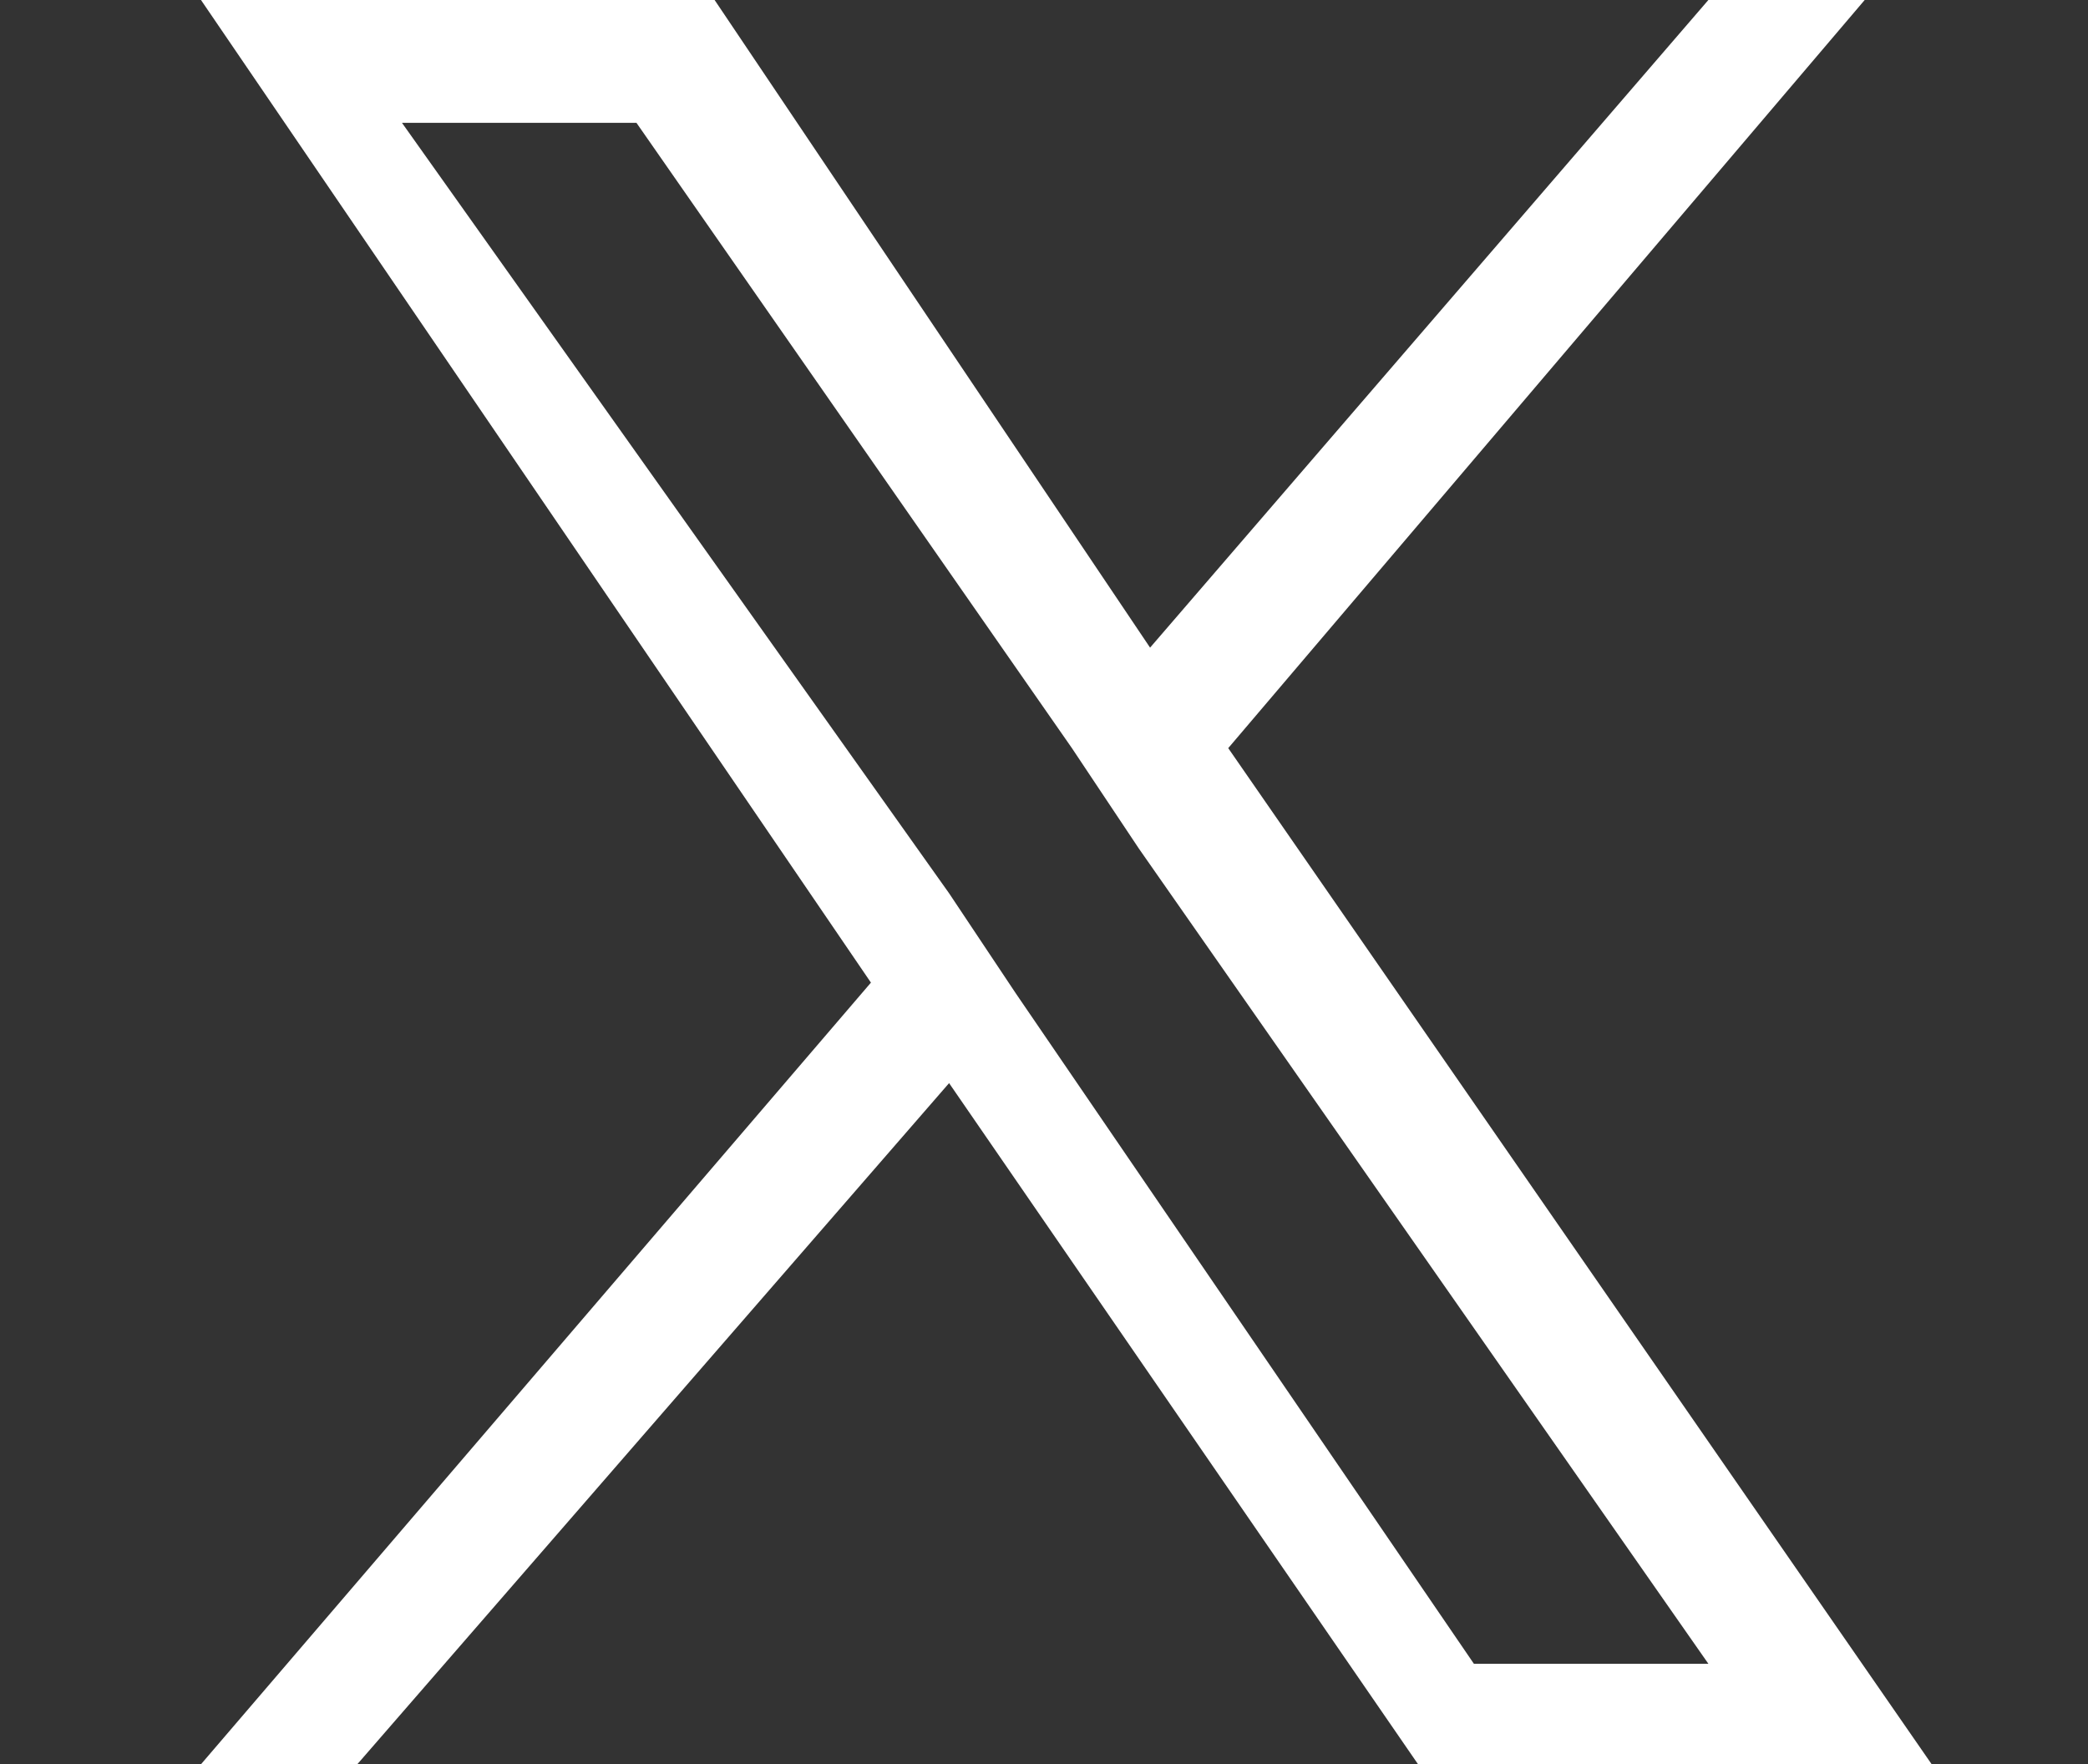
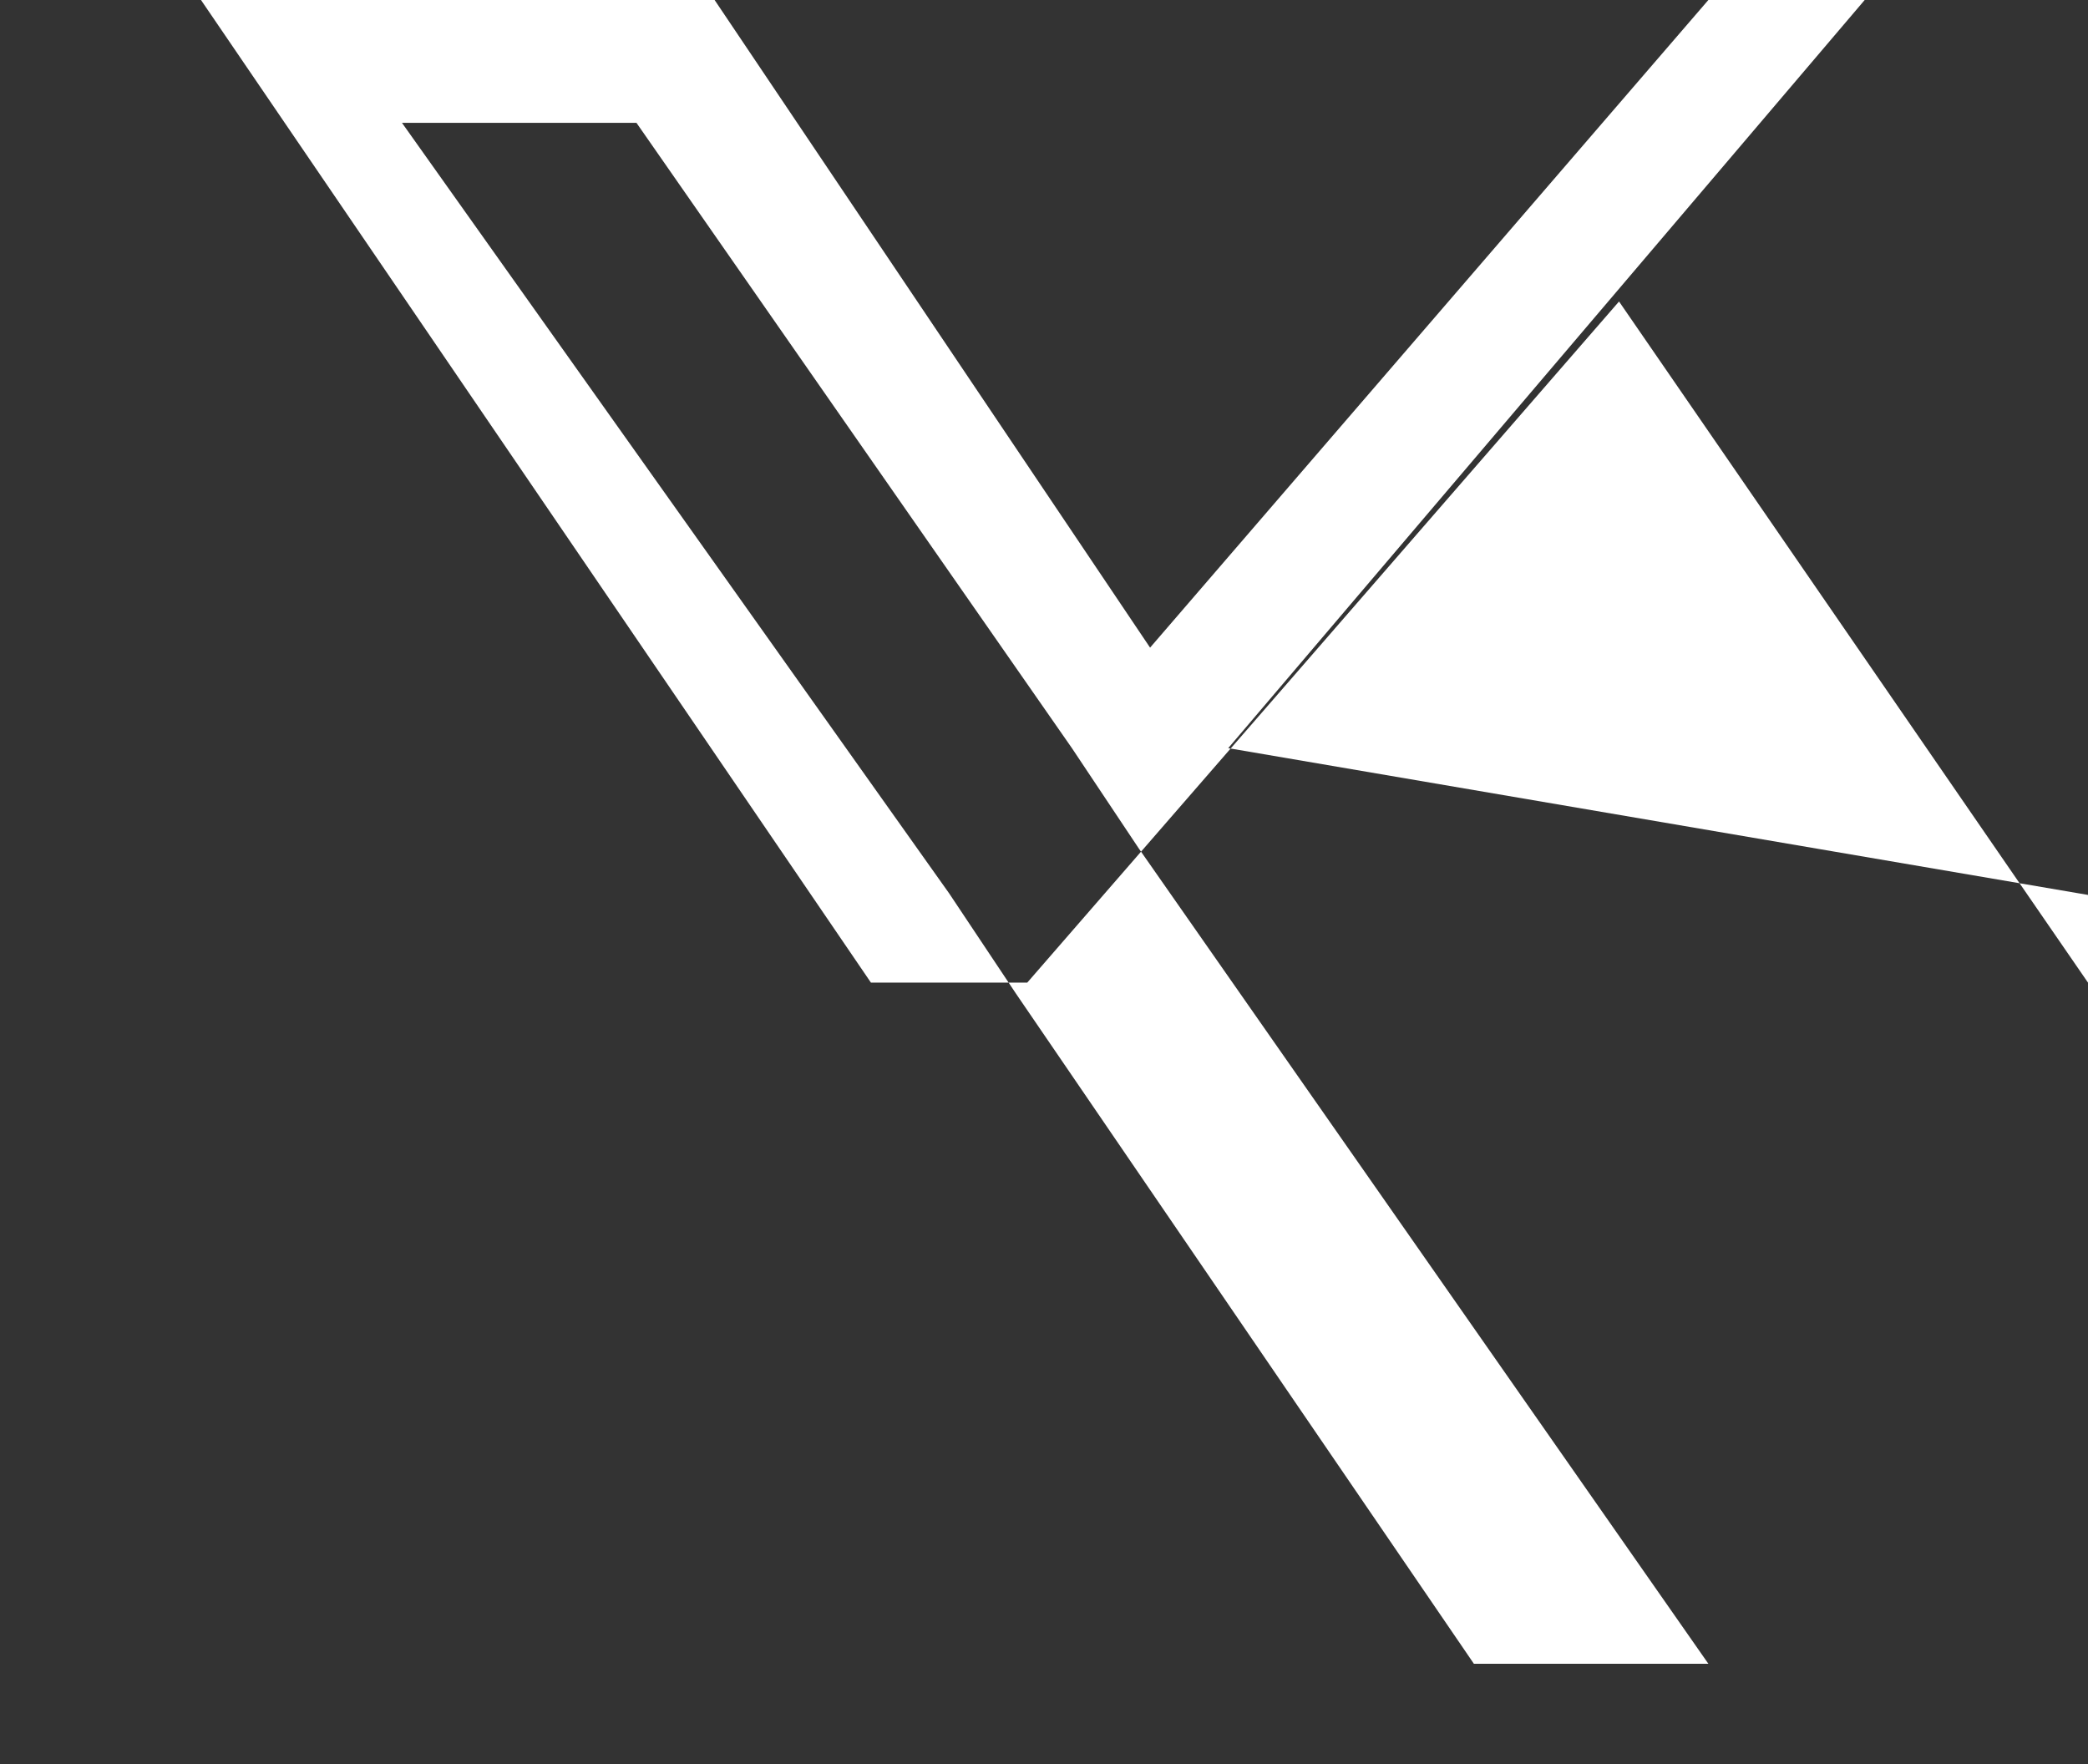
<svg xmlns="http://www.w3.org/2000/svg" version="1.1" id="a" x="0px" y="0px" viewBox="0 0 18.7 15.8" style="enable-background:new 0 0 18.7 15.8;" xml:space="preserve">
  <rect x="0" y="0" width="18.7" height="15.8" fill="#333333" stroke="none" />
  <style type="text/css">
	.st0{fill:#FFFFFF;}
</style>
-   <path class="st0" d="M11,6.7L16.7,0h-1.4l-5,5.8L6.4,0H1.8l6,8.8l-6,7h1.4l5.3-6.1l4.2,6.1h4.6L11,6.7L11,6.7z M9.1,8.9L8.5,8  L3.6,1.1h2.1l3.9,5.6l0.6,0.9l5.1,7.3h-2.1L9.1,8.9L9.1,8.9z" />
+   <path class="st0" d="M11,6.7L16.7,0h-1.4l-5,5.8L6.4,0H1.8l6,8.8h1.4l5.3-6.1l4.2,6.1h4.6L11,6.7L11,6.7z M9.1,8.9L8.5,8  L3.6,1.1h2.1l3.9,5.6l0.6,0.9l5.1,7.3h-2.1L9.1,8.9L9.1,8.9z" />
</svg>